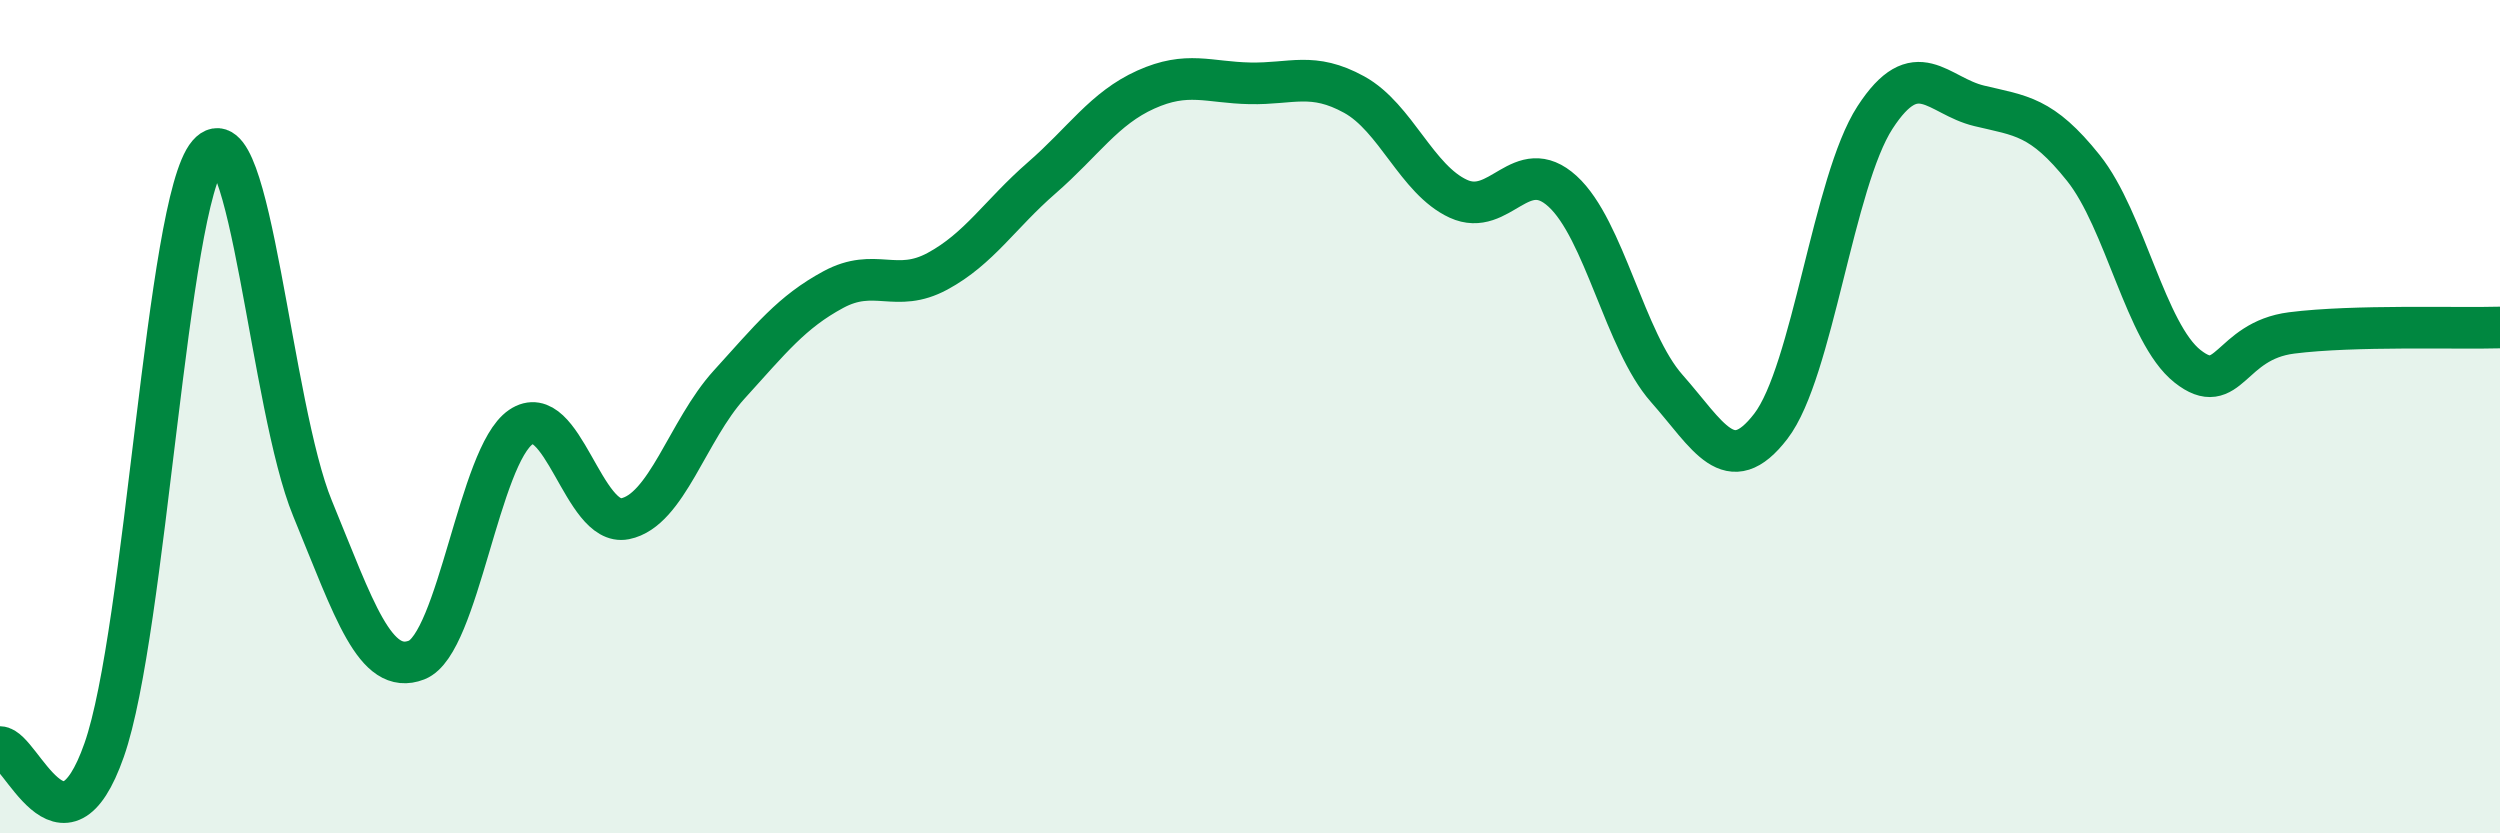
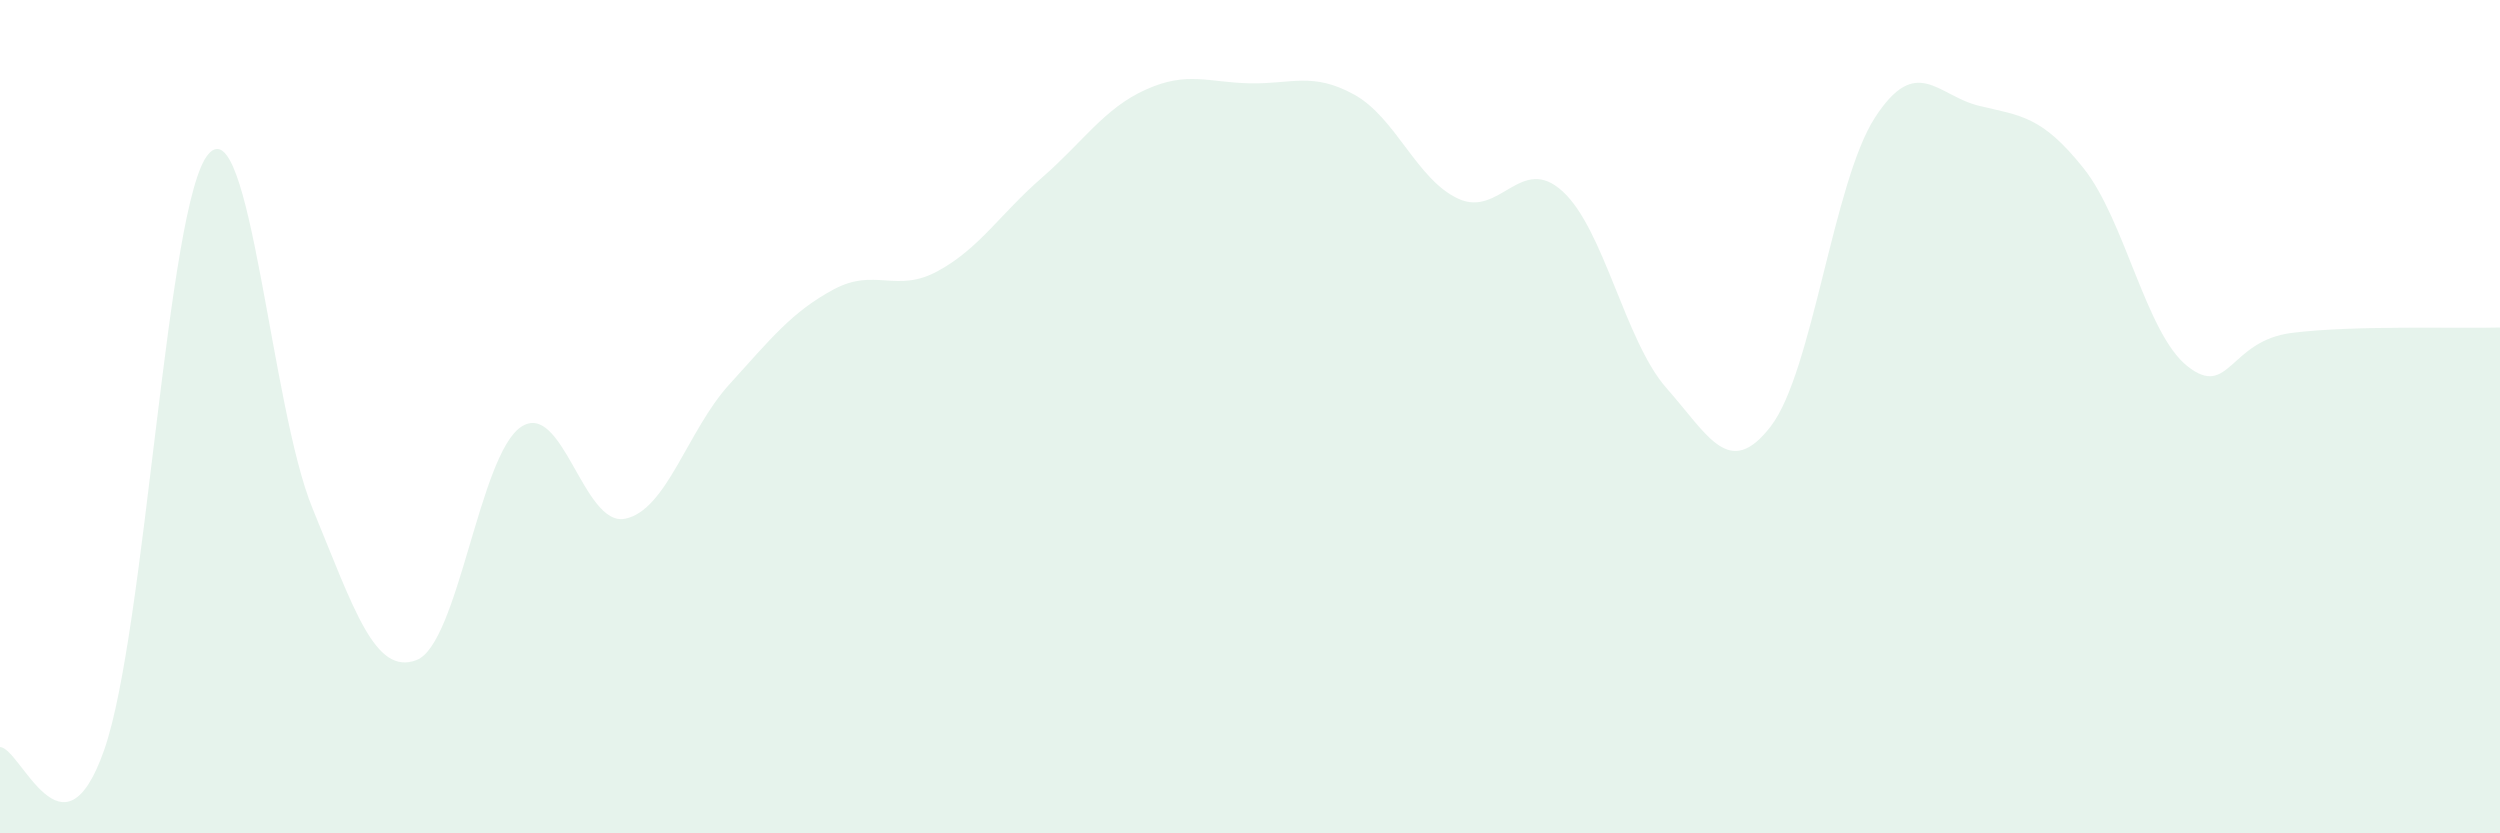
<svg xmlns="http://www.w3.org/2000/svg" width="60" height="20" viewBox="0 0 60 20">
  <path d="M 0,17.93 C 0.5,17.94 1.5,20.85 2.5,18 C 3.5,15.15 4,4.86 5,3.7 C 6,2.54 6.5,9.77 7.5,12.2 C 8.5,14.63 9,16.23 10,15.84 C 11,15.45 11.5,10.93 12.5,10.25 C 13.5,9.57 14,12.65 15,12.45 C 16,12.25 16.5,10.33 17.5,9.23 C 18.5,8.13 19,7.49 20,6.95 C 21,6.41 21.5,7.05 22.5,6.51 C 23.5,5.97 24,5.14 25,4.27 C 26,3.4 26.5,2.6 27.5,2.15 C 28.5,1.7 29,1.98 30,2 C 31,2.02 31.5,1.72 32.5,2.27 C 33.5,2.82 34,4.31 35,4.77 C 36,5.23 36.5,3.68 37.5,4.59 C 38.5,5.5 39,8.19 40,9.32 C 41,10.45 41.5,11.53 42.5,10.23 C 43.5,8.93 44,4.36 45,2.82 C 46,1.28 46.5,2.3 47.5,2.54 C 48.5,2.78 49,2.78 50,4.03 C 51,5.28 51.5,8 52.5,8.79 C 53.5,9.58 53.5,8.18 55,7.99 C 56.5,7.8 59,7.89 60,7.86L60 20L0 20Z" fill="#008740" opacity="0.1" stroke-linecap="round" stroke-linejoin="round" />
-   <path d="M 0,17.93 C 0.5,17.94 1.5,20.85 2.5,18 C 3.5,15.15 4,4.86 5,3.7 C 6,2.54 6.5,9.77 7.5,12.2 C 8.5,14.63 9,16.23 10,15.84 C 11,15.45 11.5,10.93 12.5,10.25 C 13.5,9.57 14,12.65 15,12.45 C 16,12.25 16.5,10.33 17.5,9.23 C 18.5,8.13 19,7.49 20,6.95 C 21,6.41 21.5,7.05 22.5,6.51 C 23.5,5.97 24,5.14 25,4.27 C 26,3.4 26.5,2.6 27.5,2.15 C 28.5,1.7 29,1.98 30,2 C 31,2.02 31.5,1.72 32.5,2.27 C 33.5,2.82 34,4.31 35,4.77 C 36,5.23 36.5,3.68 37.5,4.59 C 38.5,5.5 39,8.19 40,9.32 C 41,10.45 41.5,11.53 42.5,10.23 C 43.5,8.93 44,4.36 45,2.82 C 46,1.28 46.5,2.3 47.5,2.54 C 48.5,2.78 49,2.78 50,4.03 C 51,5.28 51.5,8 52.5,8.79 C 53.5,9.58 53.5,8.18 55,7.99 C 56.5,7.8 59,7.89 60,7.86" stroke="#008740" stroke-width="1" fill="none" stroke-linecap="round" stroke-linejoin="round" />
</svg>